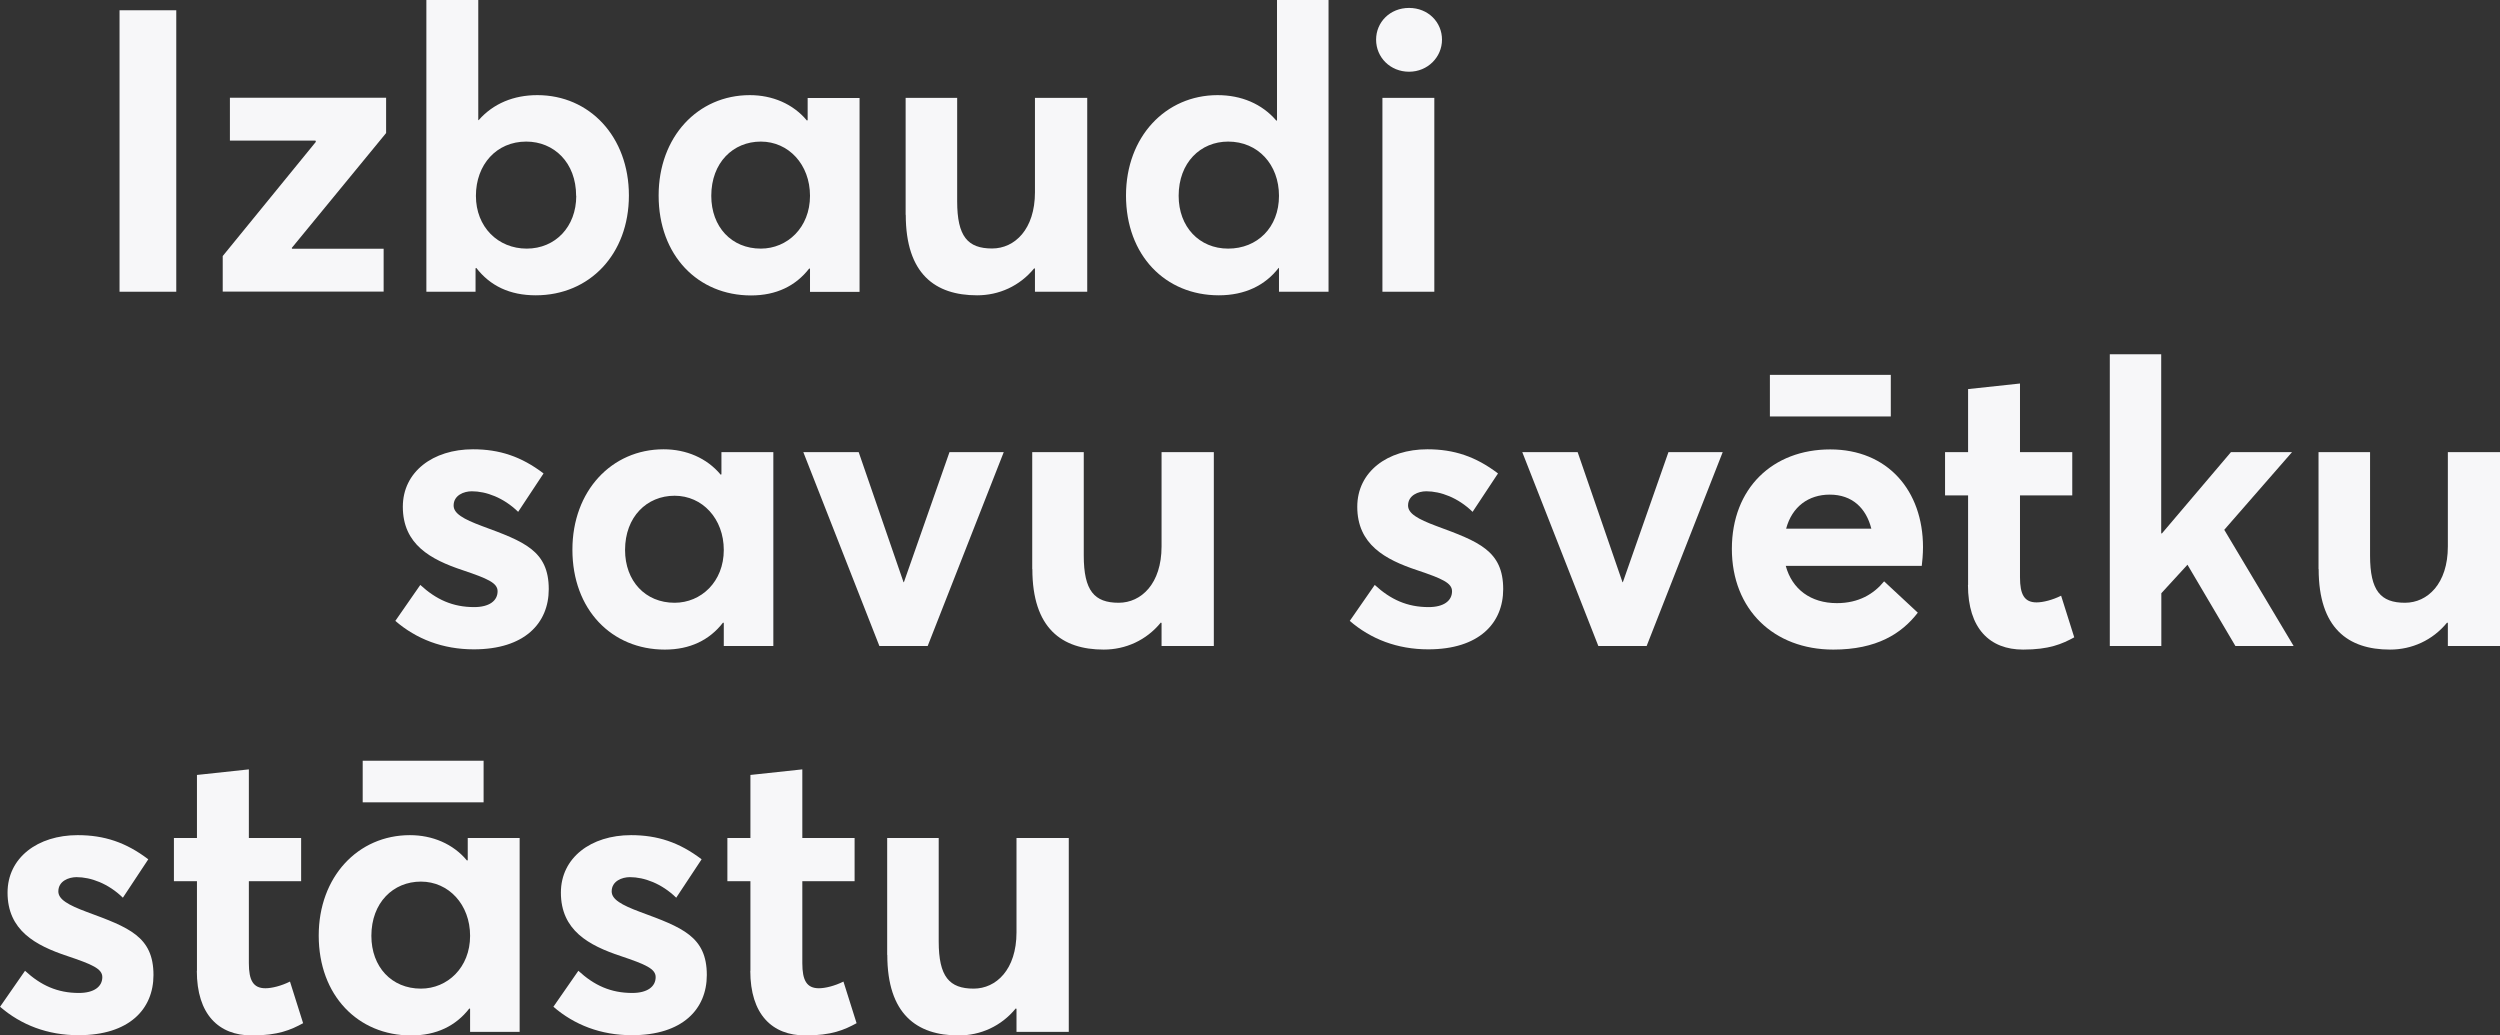
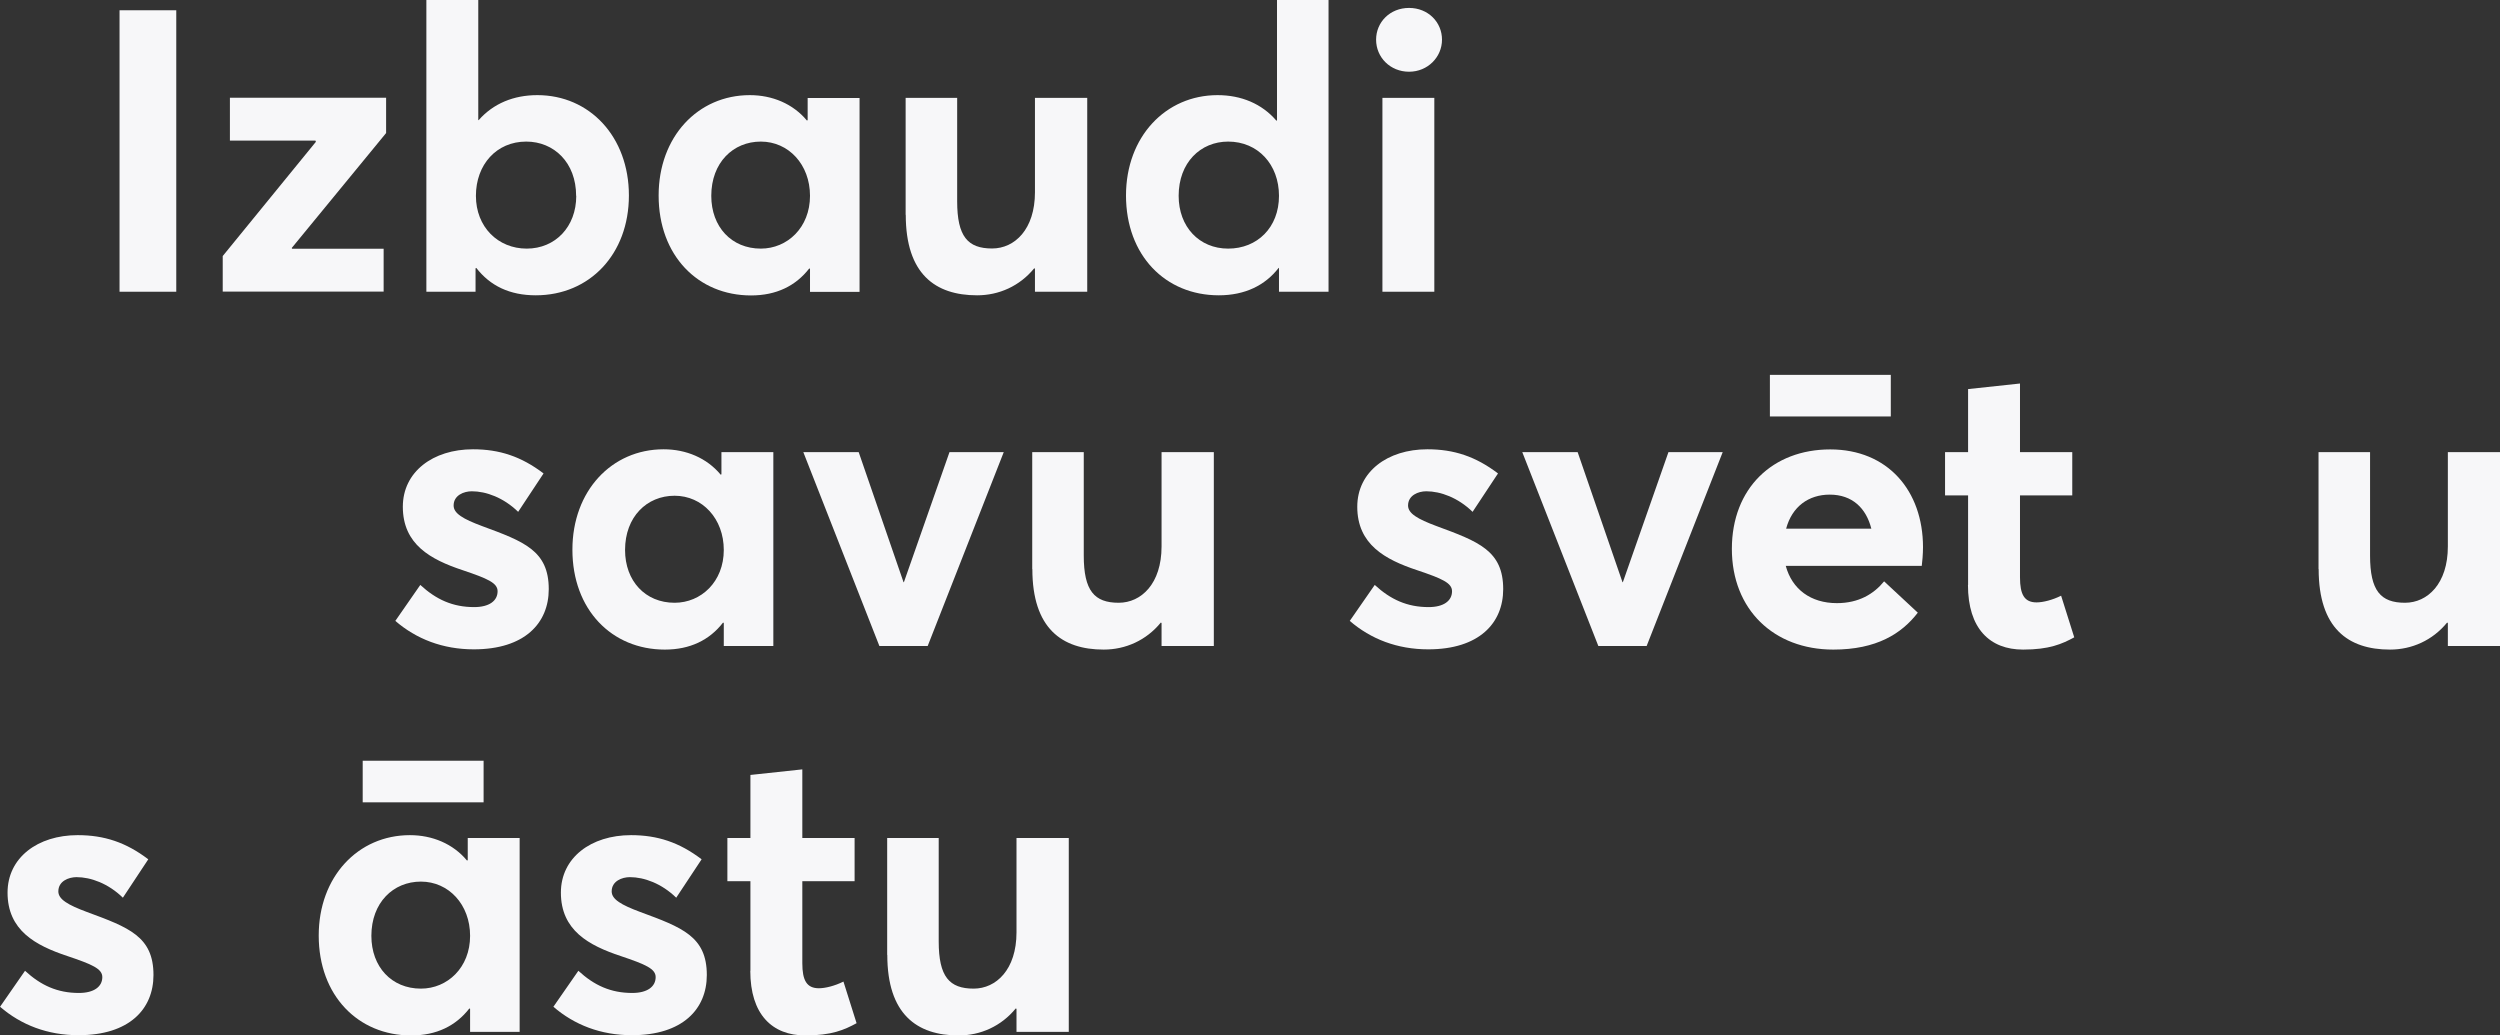
<svg xmlns="http://www.w3.org/2000/svg" id="Layer_1" viewBox="0 0 201.82 83.58">
  <rect x="0" y="0" width="201.82" height="83.58" fill="#333333" stroke="none" />
  <defs>
    <style>.cls-1{fill:#f7f7f9;}</style>
  </defs>
  <g>
    <path class="cls-1" d="M9.65,.83h4.58V23.55h-4.58V.83Z" />
    <path class="cls-1" d="M17.98,20.67l7.52-9.22-.03-.1h-6.91v-3.46h12.61v2.85l-7.62,9.28,.03,.06h7.39v3.46h-12.99v-2.88Z" />
    <path class="cls-1" d="M38.45,21.63l-.06,.03v1.89h-3.97V0h4.19V9.7h.03c1.18-1.34,2.82-2.02,4.74-2.02,4.22,0,7.39,3.36,7.39,8.1s-3.17,8.06-7.52,8.06c-2.11,0-3.68-.77-4.8-2.21Zm8.06-5.82c0-2.69-1.79-4.38-4.03-4.38-2.4,0-4.06,1.86-4.06,4.38s1.79,4.26,4.1,4.26,4-1.76,4-4.26Z" />
    <path class="cls-1" d="M53.17,15.78c0-4.74,3.17-8.1,7.36-8.1,1.82,0,3.49,.7,4.61,2.05l.06-.03v-1.79h4.19v15.65h-4v-1.86l-.06-.03c-1.09,1.41-2.66,2.18-4.7,2.18-4.29,0-7.46-3.23-7.46-8.06Zm12.22,.03c0-2.53-1.73-4.38-3.97-4.38s-4,1.7-4,4.38c0,2.5,1.63,4.26,4,4.26,2.14,0,3.97-1.7,3.97-4.26Z" />
    <path class="cls-1" d="M73.11,17.34V7.9h4.16v8.35c0,2.85,.86,3.81,2.82,3.81,1.82,0,3.46-1.54,3.46-4.54V7.9h4.22v15.65h-4.22v-1.86l-.06-.03c-1.18,1.44-2.85,2.18-4.61,2.18-3.39,0-5.76-1.73-5.76-6.5Z" />
    <path class="cls-1" d="M90.9,15.78c0-4.74,3.2-8.1,7.39-8.1,1.92,0,3.58,.7,4.74,2.05h.06V0h4.16V23.55h-4v-1.92h-.03c-1.09,1.41-2.72,2.21-4.83,2.21-4.32,0-7.49-3.23-7.49-8.06Zm12.35,.03c0-2.53-1.7-4.38-4.1-4.38-2.24,0-4,1.7-4,4.38,0,2.5,1.66,4.26,4,4.26s4.1-1.7,4.1-4.26Z" />
    <path class="cls-1" d="M111.09,3.2c0-1.41,1.12-2.56,2.66-2.56s2.66,1.15,2.66,2.56-1.15,2.59-2.66,2.59-2.66-1.15-2.66-2.59Zm.51,4.7h4.19v15.65h-4.19V7.9Z" />
  </g>
  <g>
    <path class="cls-1" d="M31.91,50.13l2.02-2.91c1.28,1.18,2.62,1.79,4.35,1.79,1.22,0,1.89-.51,1.89-1.28,0-.67-.8-1.02-2.82-1.7-2.59-.86-4.83-2.08-4.83-5.12,0-2.82,2.43-4.64,5.66-4.64,2.14,0,3.9,.58,5.7,1.95l-2.05,3.1c-1.18-1.15-2.59-1.66-3.74-1.66-.64,0-1.47,.32-1.47,1.15,0,.64,.77,1.09,2.3,1.66,3.39,1.25,5.38,1.98,5.38,5.09,0,2.75-1.95,4.86-6.05,4.86-2.5,0-4.64-.83-6.34-2.3Z" />
    <path class="cls-1" d="M46.21,44.37c0-4.74,3.17-8.1,7.36-8.1,1.82,0,3.49,.7,4.61,2.05l.06-.03v-1.79h4.19v15.65h-4v-1.86l-.06-.03c-1.09,1.41-2.66,2.18-4.7,2.18-4.29,0-7.46-3.23-7.46-8.06Zm12.22,.03c0-2.53-1.73-4.38-3.97-4.38s-4,1.7-4,4.38c0,2.5,1.63,4.26,4,4.26,2.14,0,3.97-1.7,3.97-4.26Z" />
    <path class="cls-1" d="M64.84,36.5h4.48l3.62,10.5h.03l3.68-10.5h4.38l-6.14,15.65h-3.9l-6.14-15.65Z" />
    <path class="cls-1" d="M83.33,45.94v-9.44h4.16v8.35c0,2.85,.86,3.81,2.82,3.81,1.82,0,3.46-1.54,3.46-4.54v-7.62h4.22v15.65h-4.22v-1.86l-.06-.03c-1.18,1.44-2.85,2.18-4.61,2.18-3.39,0-5.76-1.73-5.76-6.5Z" />
    <path class="cls-1" d="M108.96,50.13l2.02-2.91c1.28,1.18,2.62,1.79,4.35,1.79,1.22,0,1.89-.51,1.89-1.28,0-.67-.8-1.02-2.82-1.7-2.59-.86-4.83-2.08-4.83-5.12,0-2.82,2.43-4.64,5.66-4.64,2.14,0,3.9,.58,5.7,1.95l-2.05,3.1c-1.18-1.15-2.59-1.66-3.74-1.66-.64,0-1.47,.32-1.47,1.15,0,.64,.77,1.09,2.3,1.66,3.39,1.25,5.38,1.98,5.38,5.09,0,2.75-1.95,4.86-6.05,4.86-2.5,0-4.64-.83-6.34-2.3Z" />
    <path class="cls-1" d="M122.88,36.5h4.48l3.62,10.5h.03l3.68-10.5h4.38l-6.14,15.65h-3.9l-6.14-15.65Z" />
    <path class="cls-1" d="M155.14,45.68h-10.98c.51,1.89,2.02,3.01,4.13,3.01,1.76,0,2.98-.74,3.81-1.76l2.72,2.53c-1.31,1.7-3.33,2.98-6.82,2.98-4.8,0-8.19-3.23-8.19-8.13s3.3-8.03,7.94-8.03,7.49,3.33,7.49,7.9c0,.51-.06,1.25-.1,1.5Zm-2.5-12.06h-9.76v-3.36h9.76v3.36Zm-8.45,9.06h6.88c-.42-1.66-1.54-2.75-3.36-2.75-1.7,0-3.04,.96-3.52,2.75Z" />
    <path class="cls-1" d="M158.88,47.22v-7.23h-1.86v-3.49h1.86v-5.09l4.19-.45v5.54h4.22v3.49h-4.22v6.62c0,1.38,.35,2.02,1.34,2.02,.51,0,1.28-.19,1.98-.54l1.06,3.36c-.99,.54-2.02,.99-4.13,.99-2.69,0-4.45-1.7-4.45-5.22Z" />
-     <path class="cls-1" d="M170.31,28.6h4.16v14.46h.06l5.57-6.56h4.93l-5.47,6.27,5.6,9.38h-4.7l-3.87-6.56-2.11,2.3v4.26h-4.16V28.6Z" />
    <path class="cls-1" d="M187.17,45.94v-9.44h4.16v8.35c0,2.85,.86,3.81,2.82,3.81,1.82,0,3.46-1.54,3.46-4.54v-7.62h4.22v15.65h-4.22v-1.86l-.06-.03c-1.18,1.44-2.85,2.18-4.61,2.18-3.39,0-5.76-1.73-5.76-6.5Z" />
  </g>
  <g>
    <path class="cls-1" d="M0,81.28l2.02-2.91c1.28,1.18,2.62,1.79,4.35,1.79,1.22,0,1.89-.51,1.89-1.28,0-.67-.8-1.02-2.82-1.7-2.59-.86-4.83-2.08-4.83-5.12,0-2.82,2.43-4.64,5.66-4.64,2.14,0,3.9,.58,5.7,1.95l-2.05,3.1c-1.18-1.15-2.59-1.66-3.74-1.66-.64,0-1.47,.32-1.47,1.15,0,.64,.77,1.09,2.3,1.66,3.39,1.25,5.38,1.98,5.38,5.09,0,2.75-1.95,4.86-6.05,4.86-2.5,0-4.64-.83-6.34-2.3Z" />
-     <path class="cls-1" d="M15.9,78.37v-7.23h-1.86v-3.49h1.86v-5.09l4.19-.45v5.54h4.22v3.49h-4.22v6.62c0,1.38,.35,2.02,1.34,2.02,.51,0,1.28-.19,1.98-.54l1.06,3.36c-.99,.54-2.02,.99-4.13,.99-2.69,0-4.45-1.7-4.45-5.22Z" />
    <path class="cls-1" d="M25.73,75.52c0-4.74,3.17-8.1,7.36-8.1,1.82,0,3.49,.7,4.61,2.05l.06-.03v-1.79h4.19v15.65h-4v-1.86l-.06-.03c-1.09,1.41-2.66,2.18-4.7,2.18-4.29,0-7.46-3.23-7.46-8.06Zm3.55-14.11h9.76v3.36h-9.76v-3.36Zm8.67,14.14c0-2.53-1.73-4.38-3.97-4.38s-4,1.7-4,4.38c0,2.5,1.63,4.26,4,4.26,2.14,0,3.97-1.7,3.97-4.26Z" />
    <path class="cls-1" d="M44.67,81.28l2.02-2.91c1.28,1.18,2.62,1.79,4.35,1.79,1.22,0,1.89-.51,1.89-1.28,0-.67-.8-1.02-2.82-1.7-2.59-.86-4.83-2.08-4.83-5.12,0-2.82,2.43-4.64,5.66-4.64,2.14,0,3.9,.58,5.7,1.95l-2.05,3.1c-1.18-1.15-2.59-1.66-3.74-1.66-.64,0-1.47,.32-1.47,1.15,0,.64,.77,1.09,2.3,1.66,3.39,1.25,5.38,1.98,5.38,5.09,0,2.75-1.95,4.86-6.05,4.86-2.5,0-4.64-.83-6.34-2.3Z" />
    <path class="cls-1" d="M60.58,78.37v-7.23h-1.86v-3.49h1.86v-5.09l4.19-.45v5.54h4.22v3.49h-4.22v6.62c0,1.38,.35,2.02,1.34,2.02,.51,0,1.28-.19,1.98-.54l1.06,3.36c-.99,.54-2.02,.99-4.13,.99-2.69,0-4.45-1.7-4.45-5.22Z" />
    <path class="cls-1" d="M71.62,77.09v-9.44h4.16v8.35c0,2.85,.86,3.81,2.82,3.81,1.82,0,3.46-1.54,3.46-4.54v-7.62h4.22v15.65h-4.22v-1.86l-.06-.03c-1.18,1.44-2.85,2.18-4.61,2.18-3.39,0-5.76-1.73-5.76-6.5Z" />
  </g>
</svg>